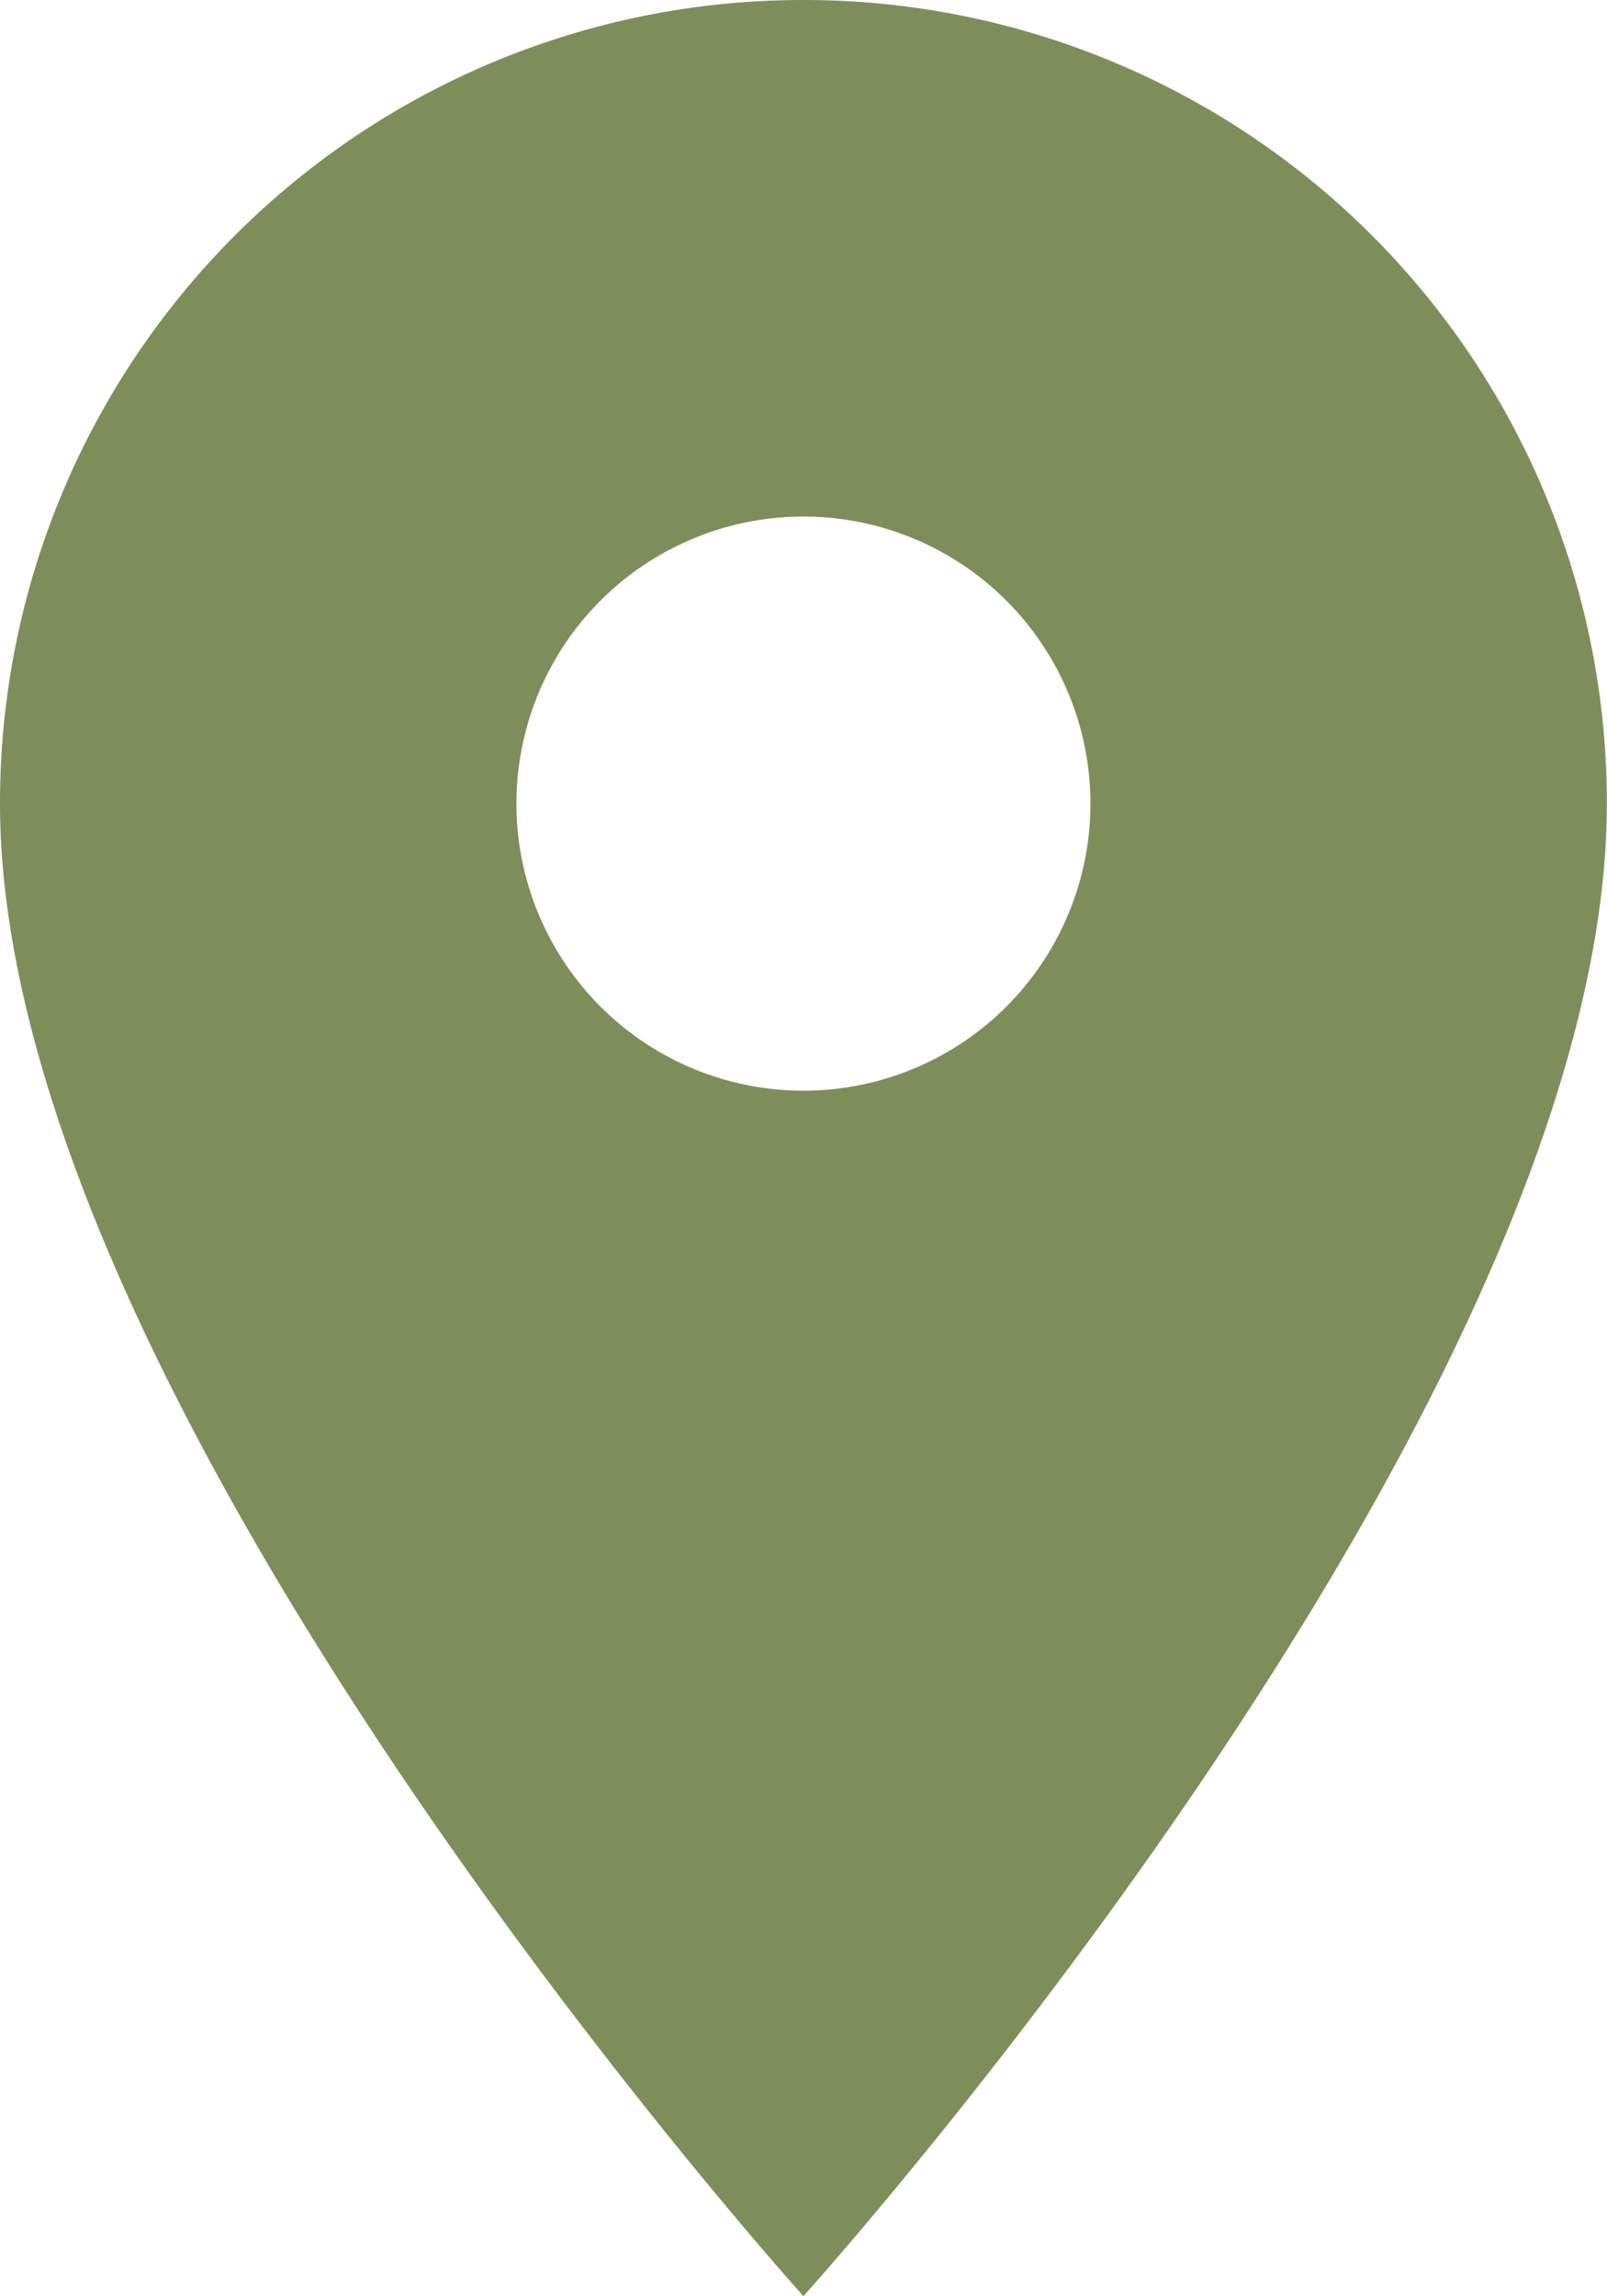
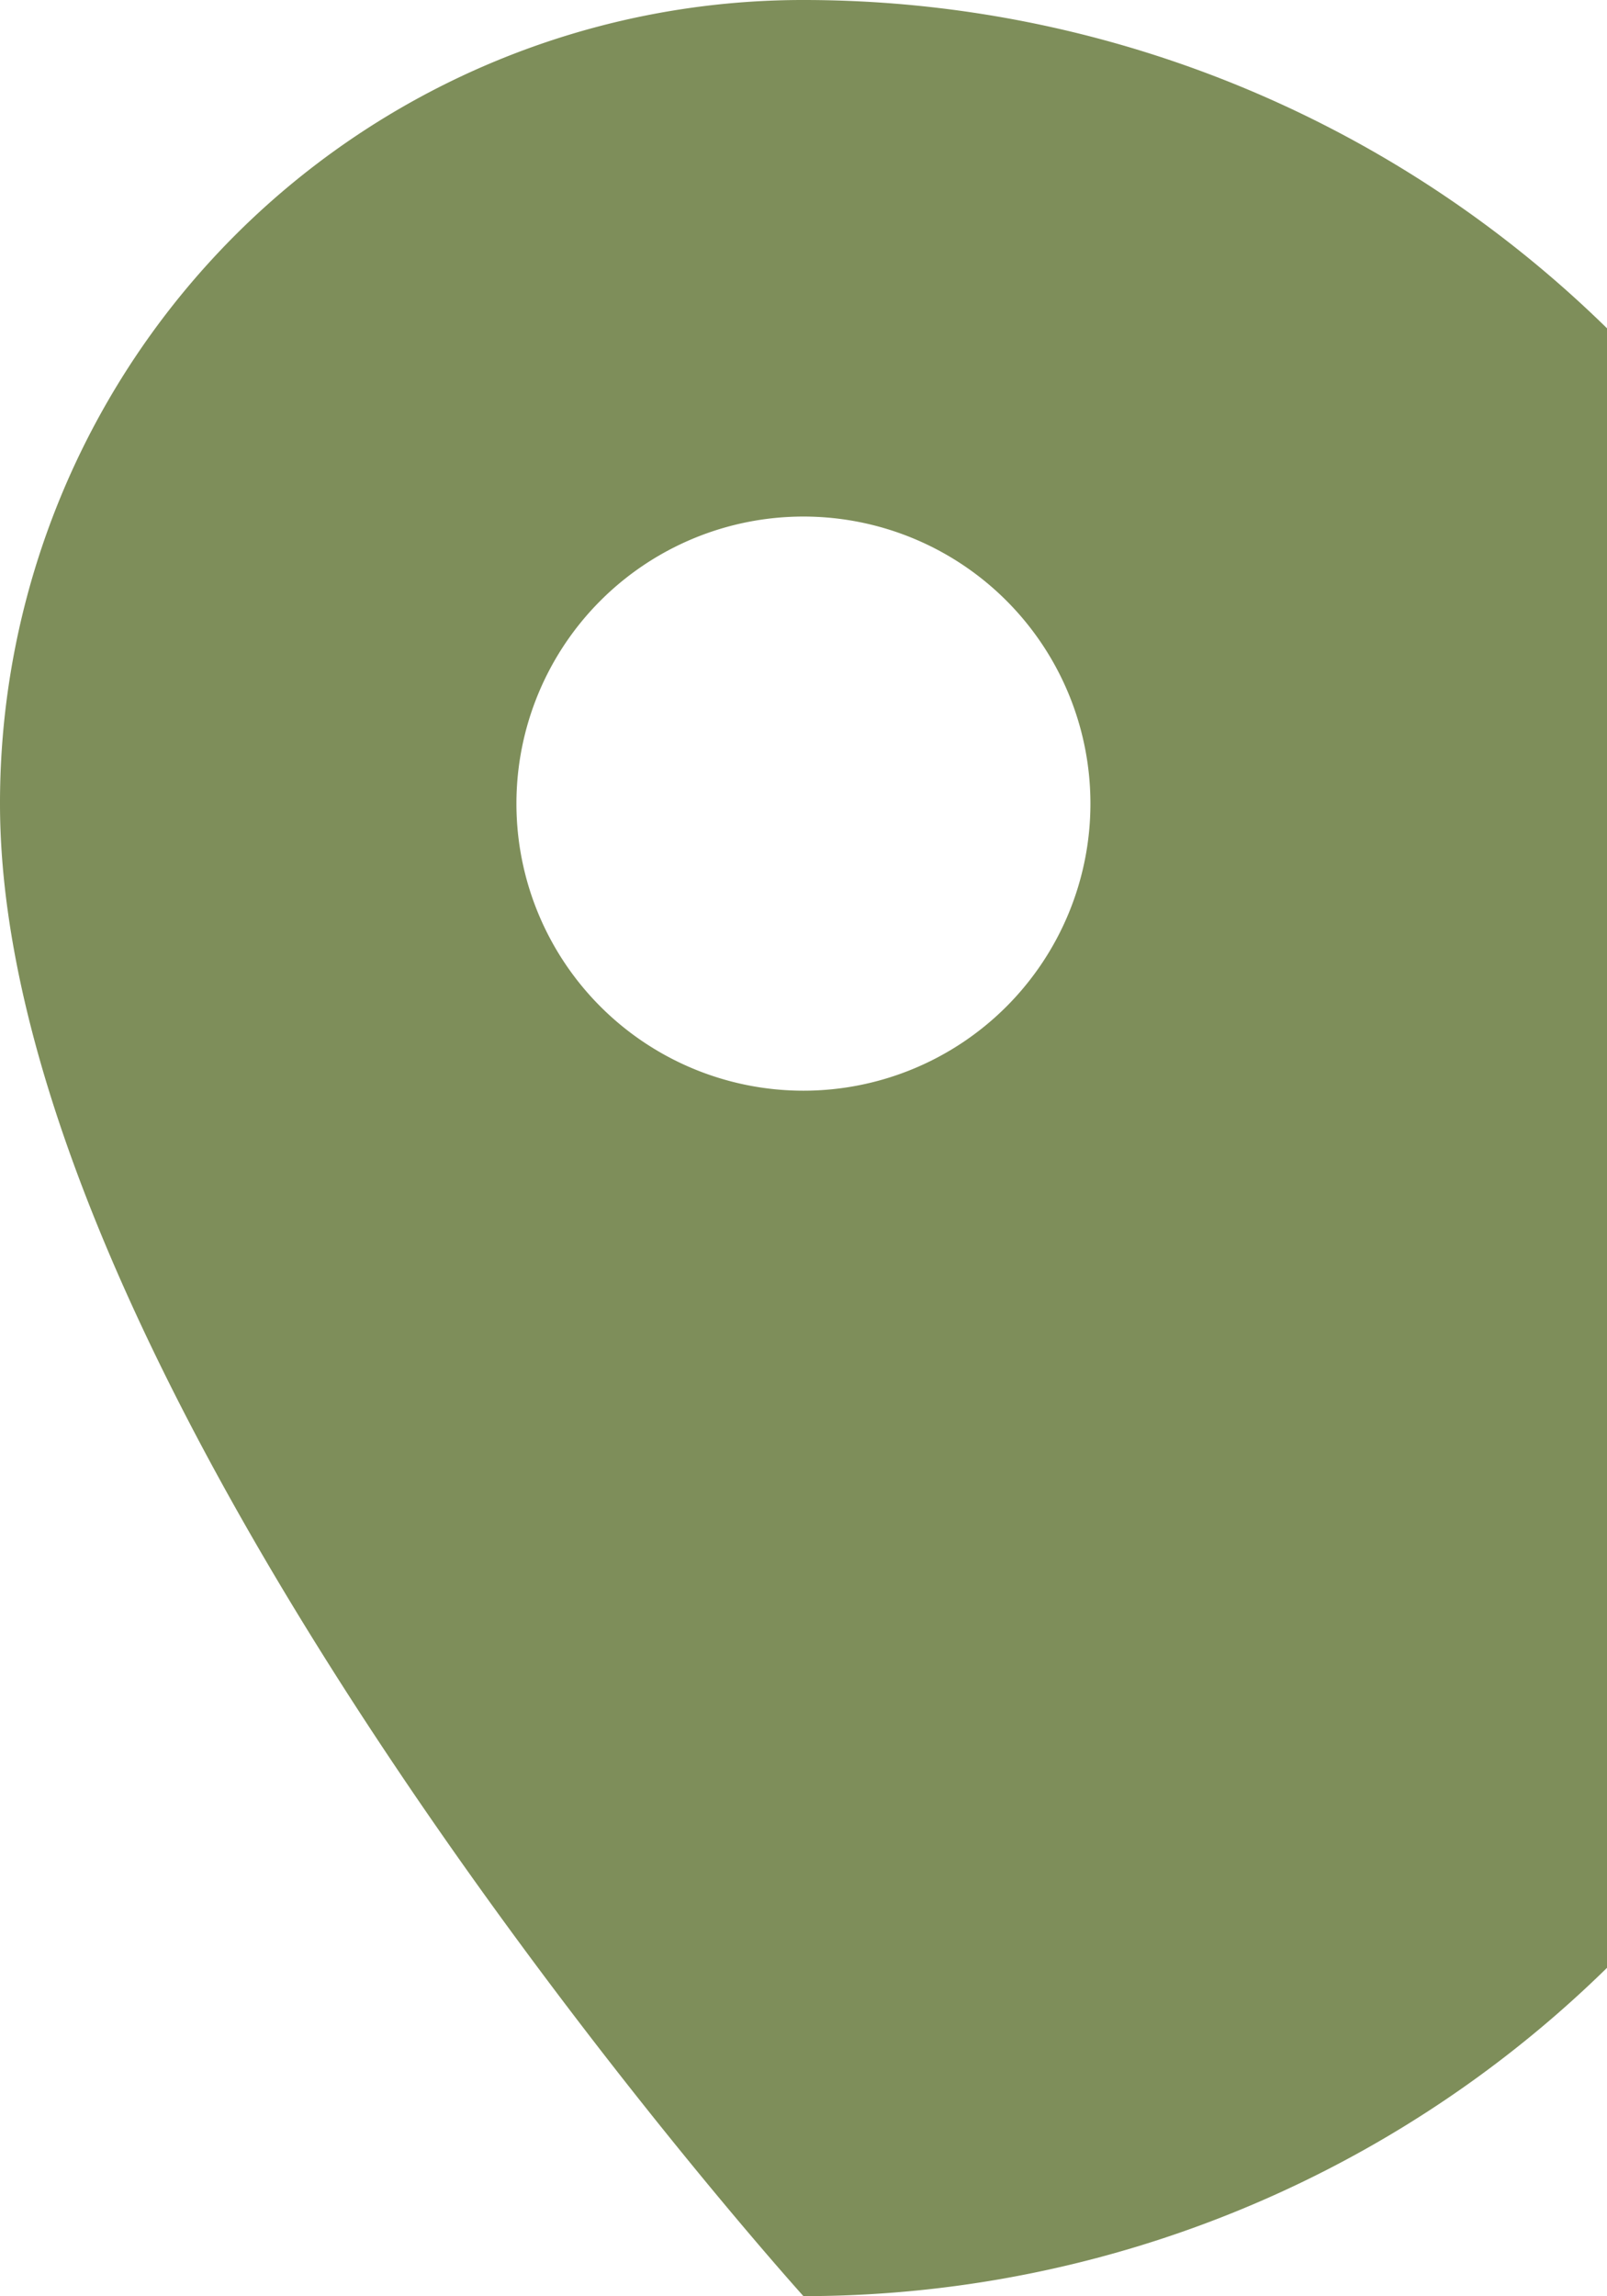
<svg xmlns="http://www.w3.org/2000/svg" width="11.165" height="15.95" viewBox="0 0 11.165 15.95">
-   <path id="Icon_material-location-on" data-name="Icon material-location-on" d="M13.082,3A5.578,5.578,0,0,0,7.5,8.582c0,4.187,5.582,10.367,5.582,10.367s5.582-6.181,5.582-10.367A5.578,5.578,0,0,0,13.082,3Zm0,7.576a1.994,1.994,0,1,1,1.994-1.994A1.994,1.994,0,0,1,13.082,10.576Z" transform="translate(-7.5 -3)" fill="#7e8e5a" />
+   <path id="Icon_material-location-on" data-name="Icon material-location-on" d="M13.082,3A5.578,5.578,0,0,0,7.5,8.582c0,4.187,5.582,10.367,5.582,10.367A5.578,5.578,0,0,0,13.082,3Zm0,7.576a1.994,1.994,0,1,1,1.994-1.994A1.994,1.994,0,0,1,13.082,10.576Z" transform="translate(-7.5 -3)" fill="#7e8e5a" />
</svg>